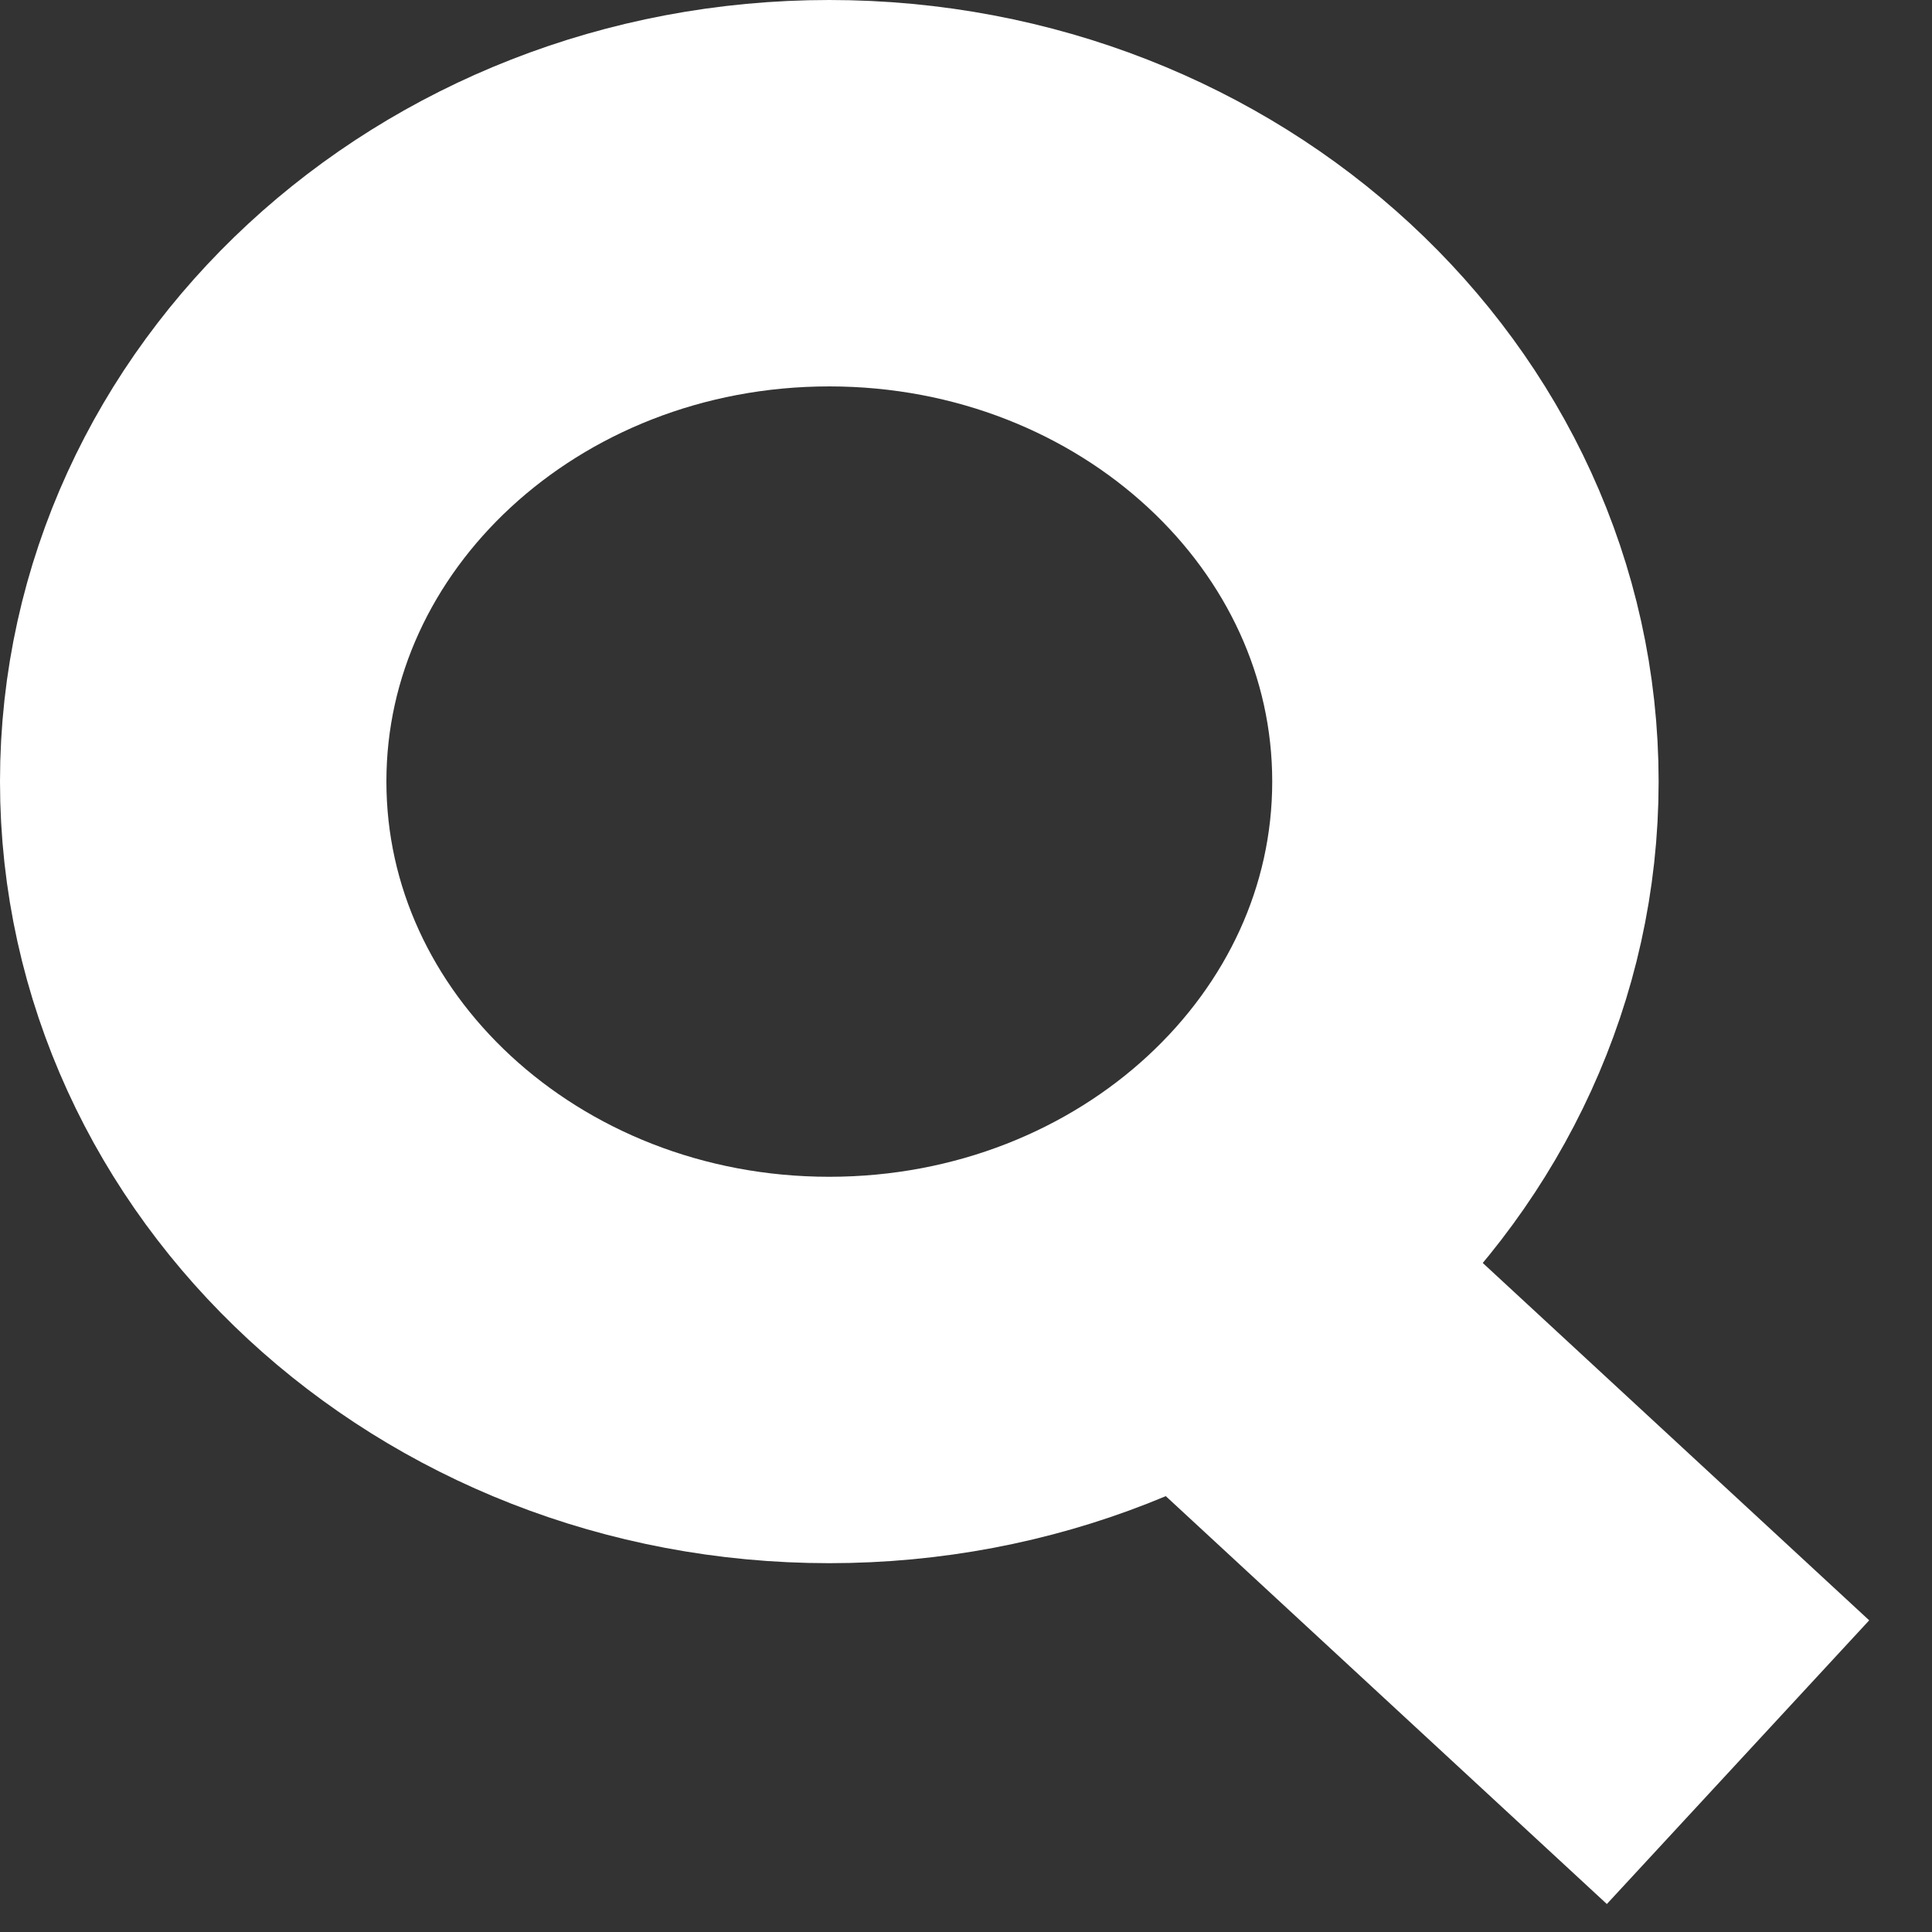
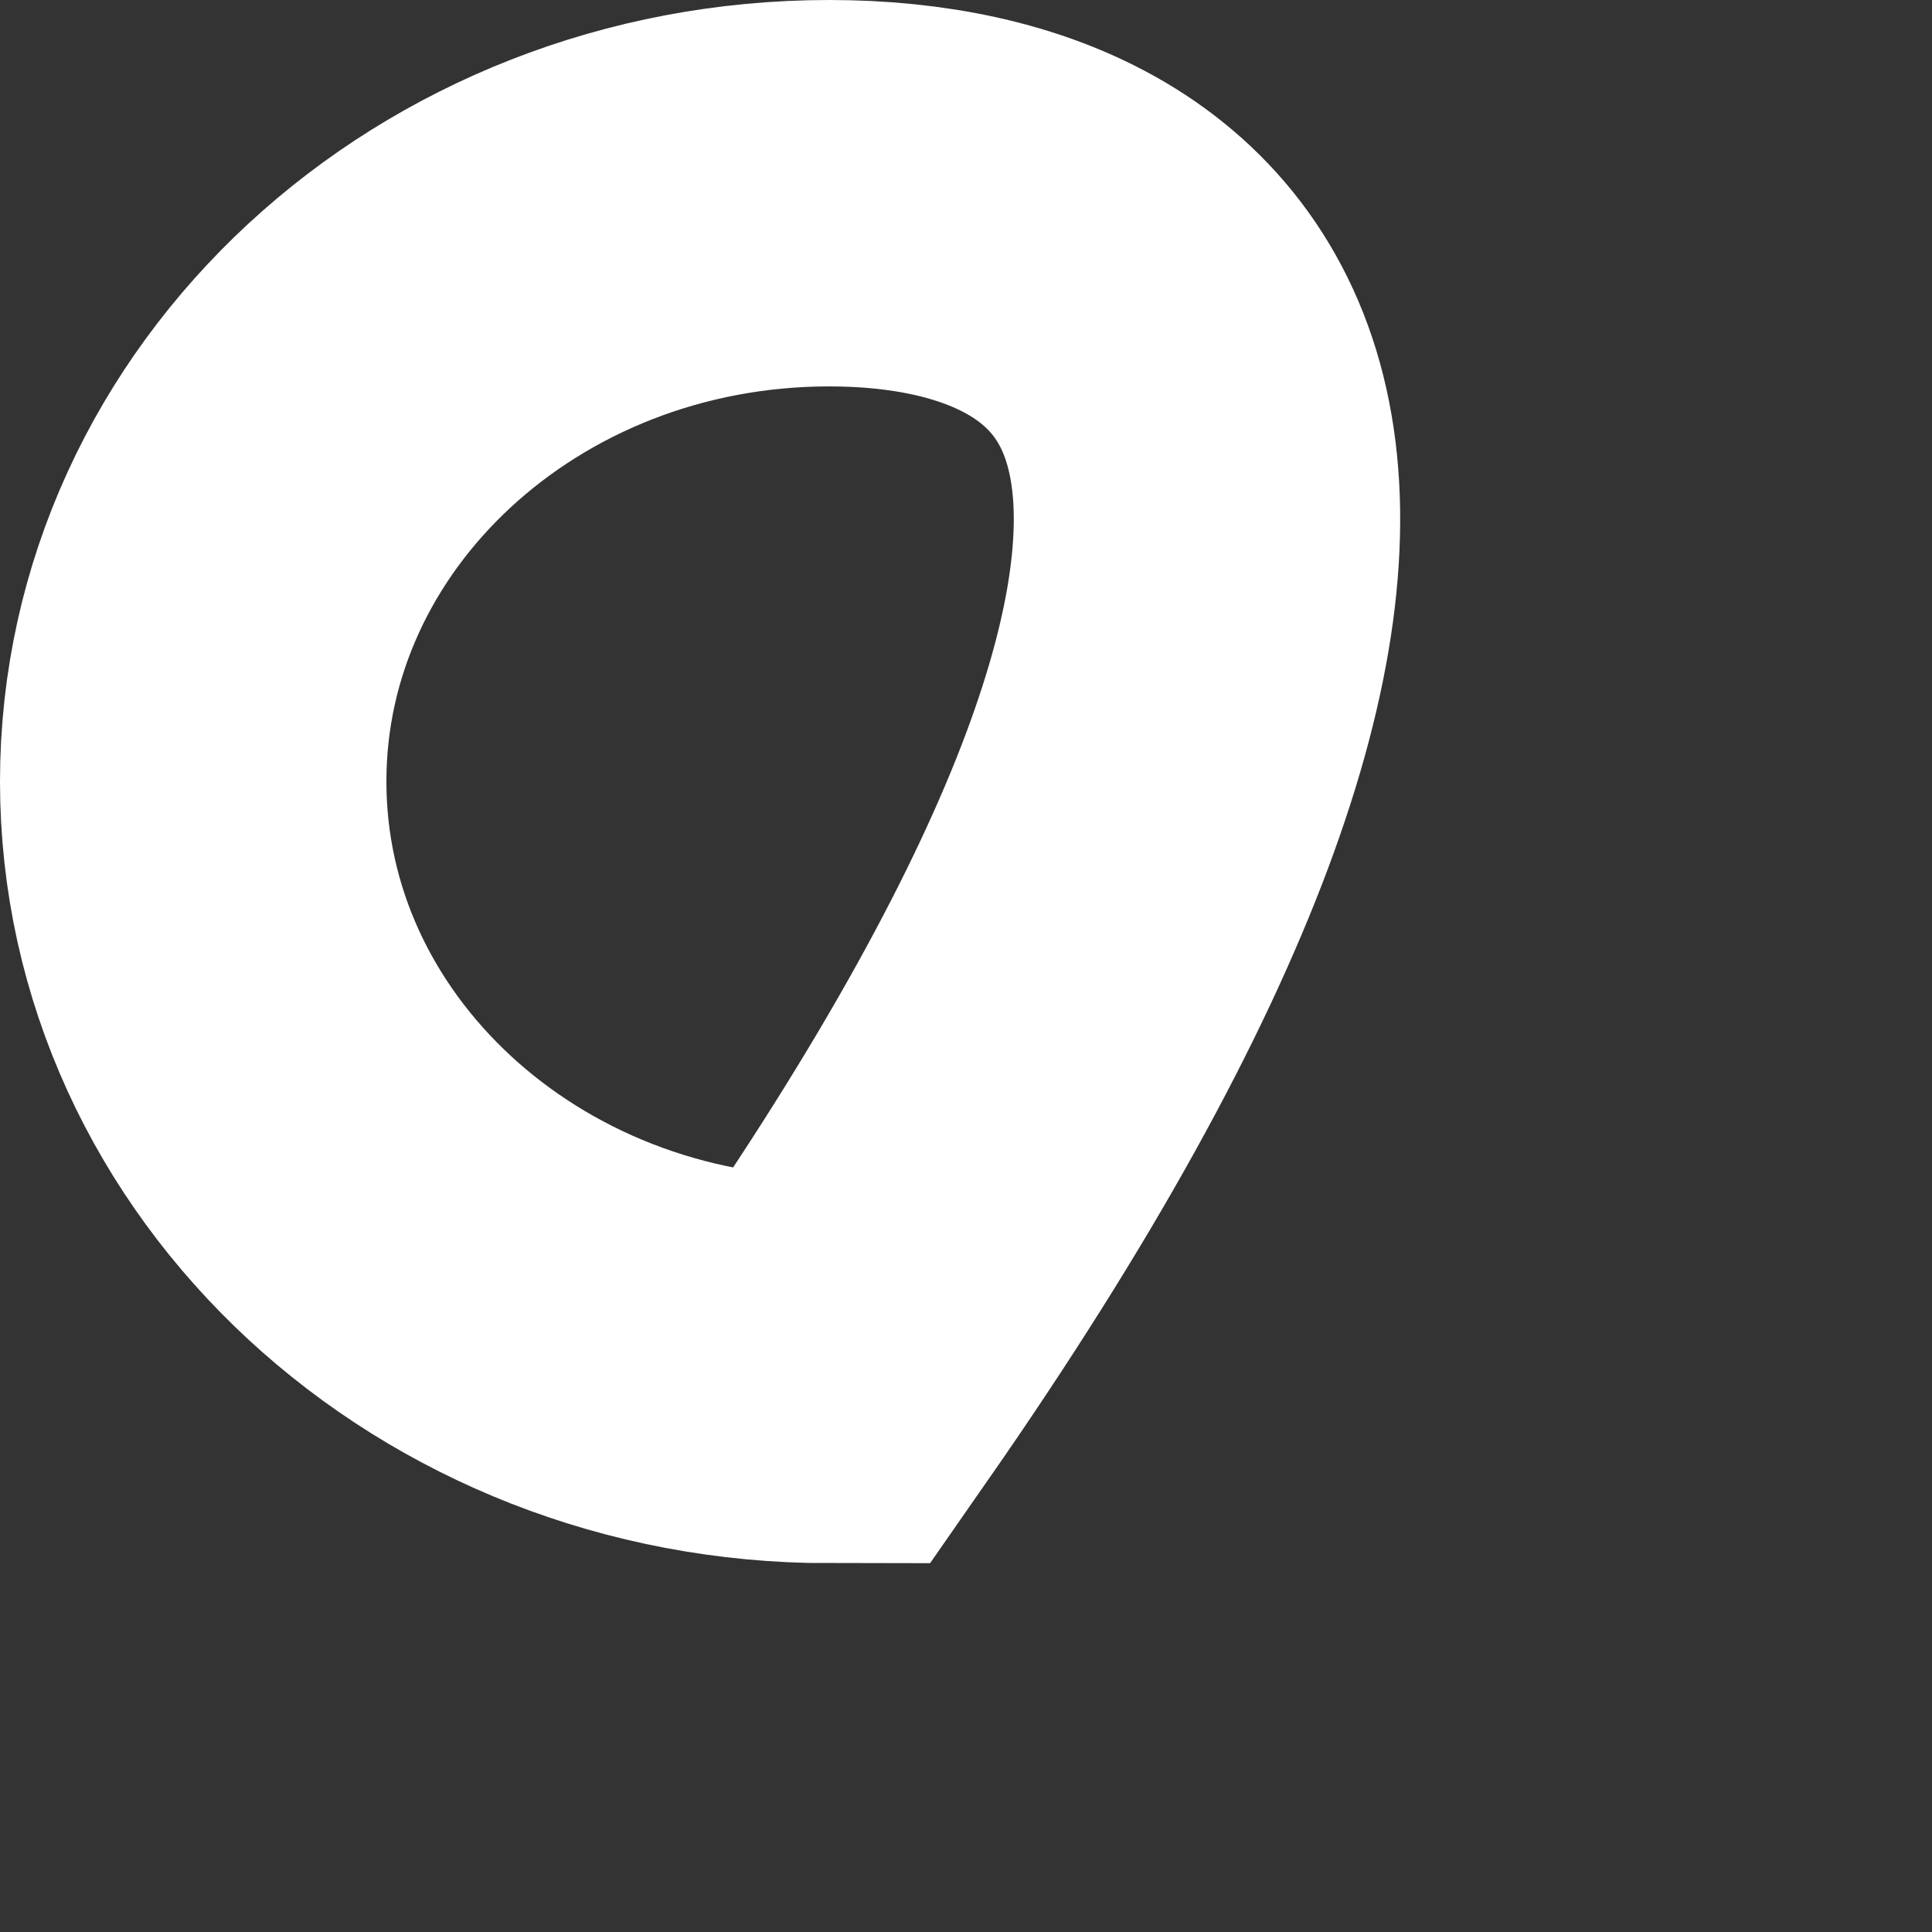
<svg xmlns="http://www.w3.org/2000/svg" width="10" height="10" viewBox="0 0 10 10" fill="none">
  <rect x="0" y="0" width="10" height="10" fill="#333333" stroke="none" />
-   <path d="M4.292 7.091C6.111 7.091 7.585 5.727 7.585 4.045C7.585 2.364 6.111 1 4.292 1C2.474 1 1 2.364 1 4.045C1 5.727 2.474 7.091 4.292 7.091Z" stroke="white" stroke-width="2" stroke-miterlimit="10" />
-   <path d="M5.886 6.245L8.996 9.121" stroke="white" stroke-width="2" stroke-miterlimit="10" />
+   <path d="M4.292 7.091C7.585 2.364 6.111 1 4.292 1C2.474 1 1 2.364 1 4.045C1 5.727 2.474 7.091 4.292 7.091Z" stroke="white" stroke-width="2" stroke-miterlimit="10" />
</svg>